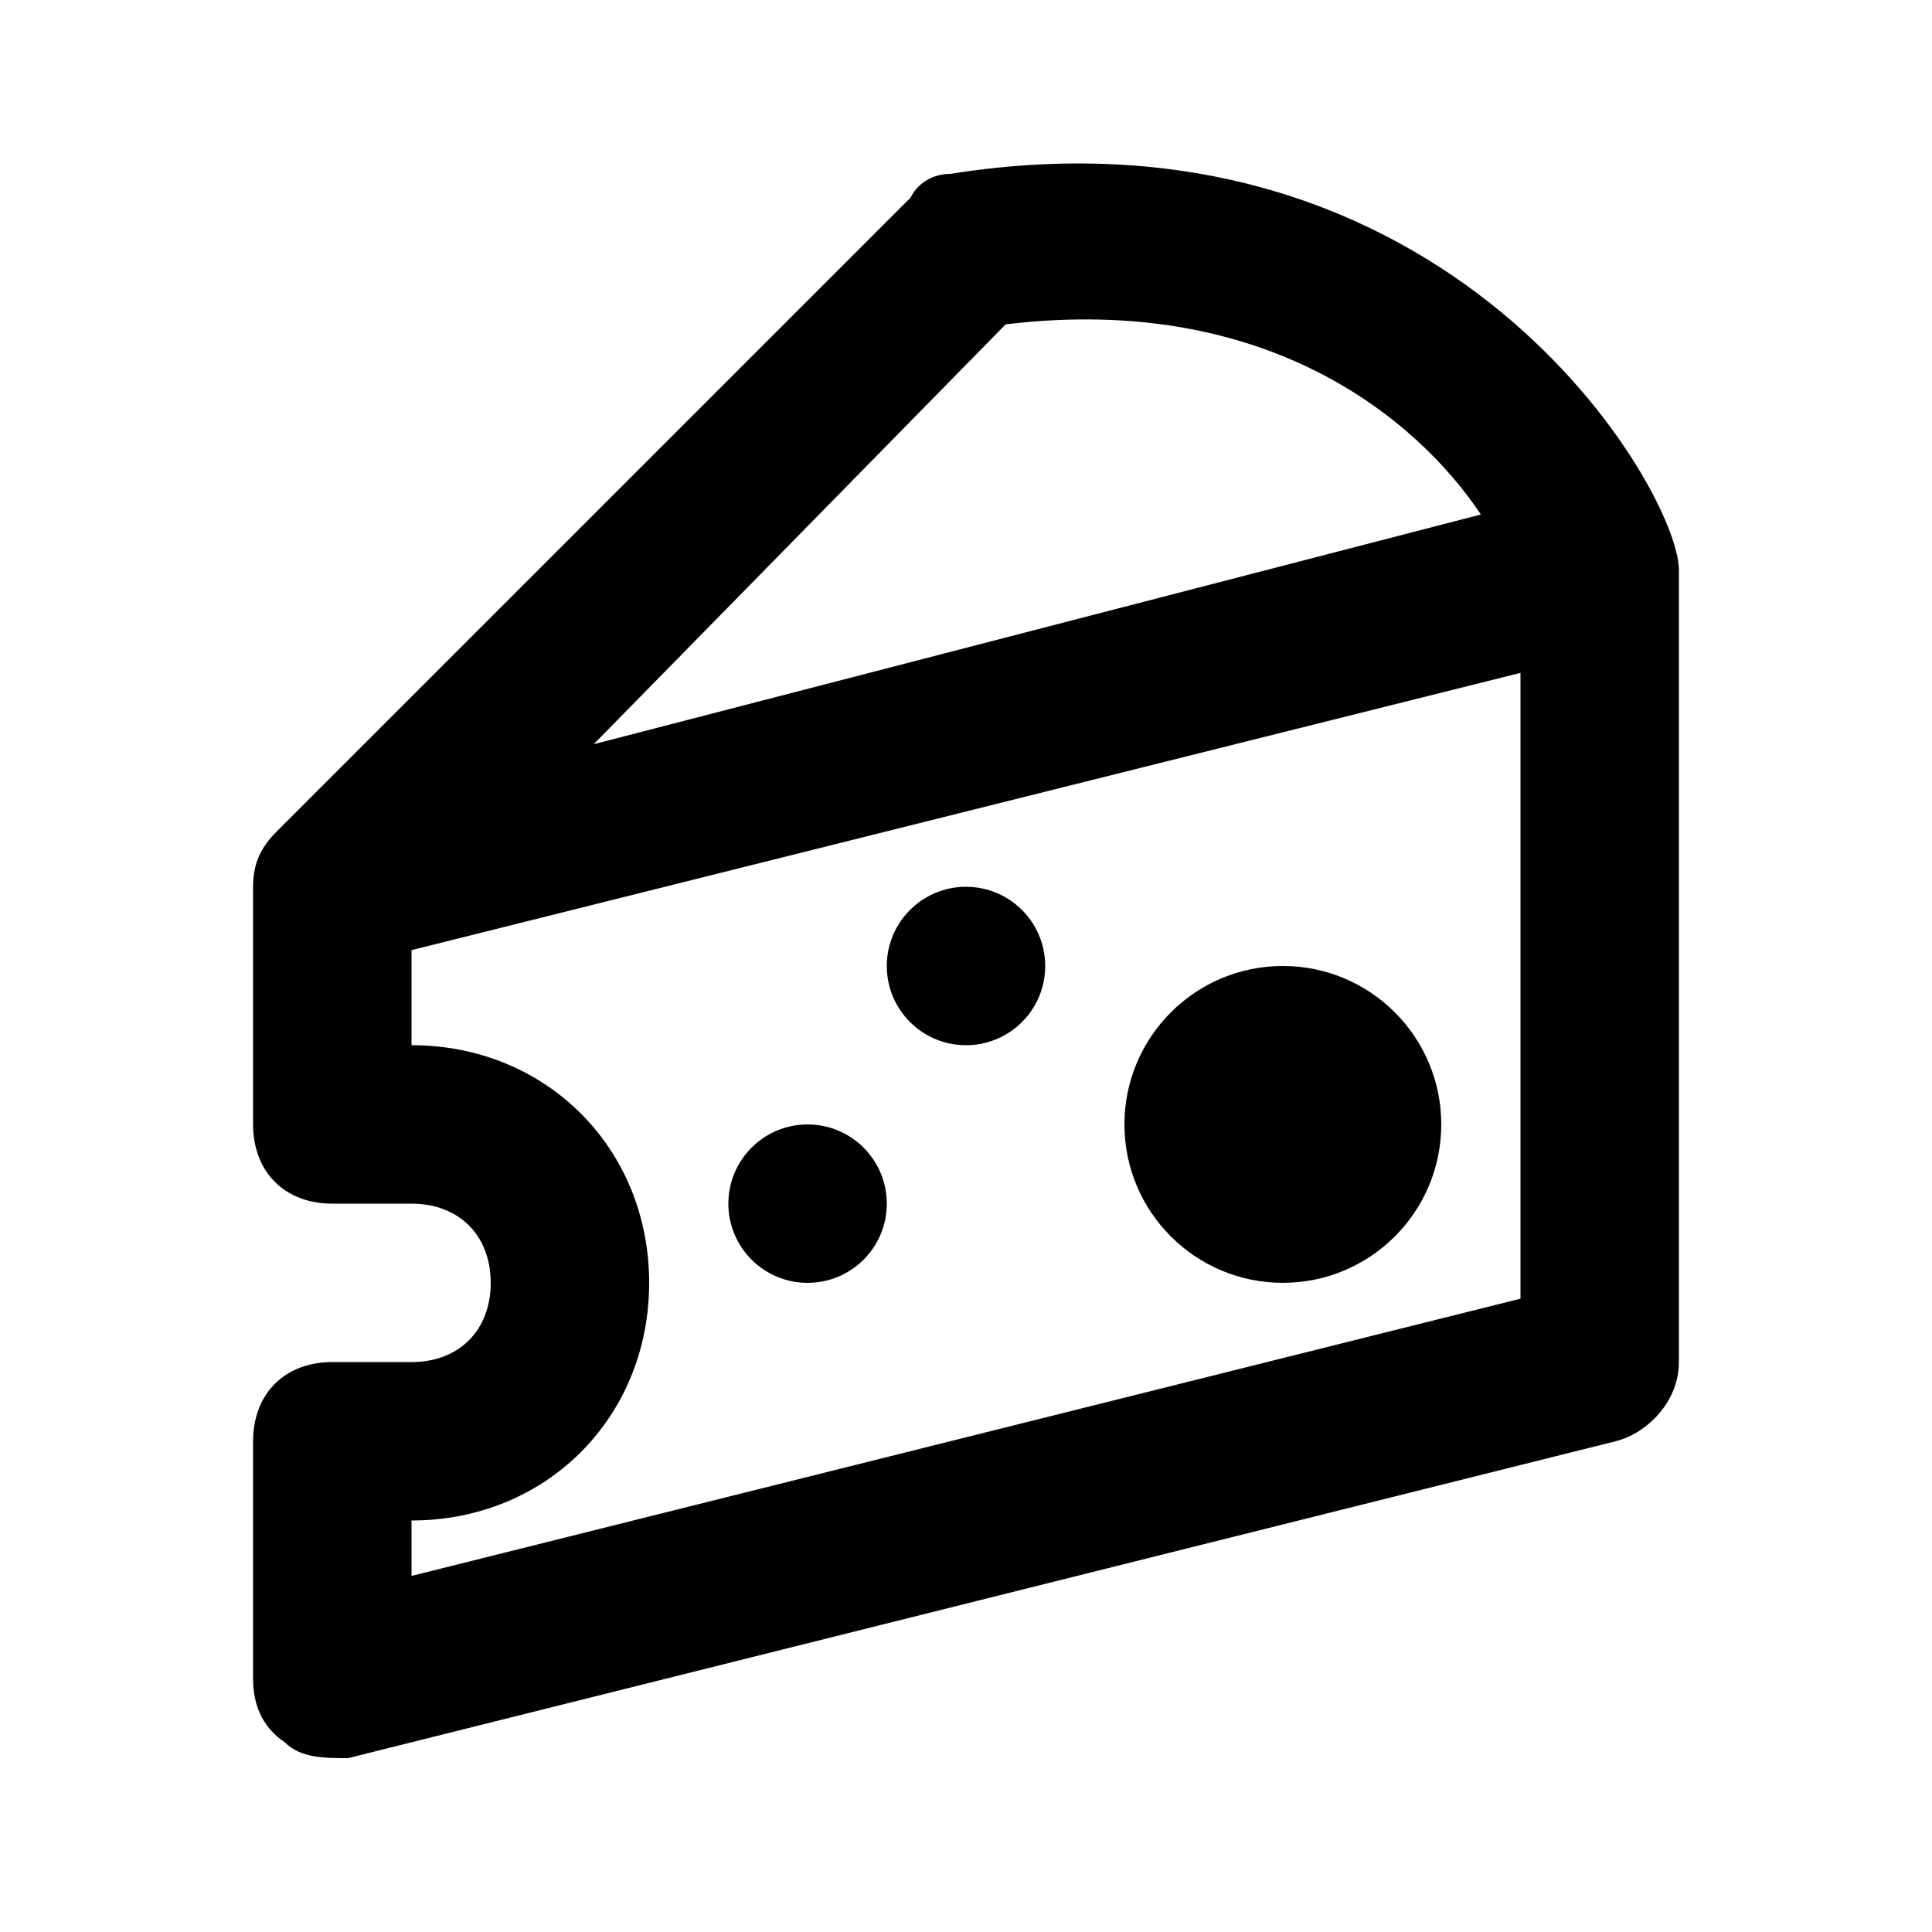
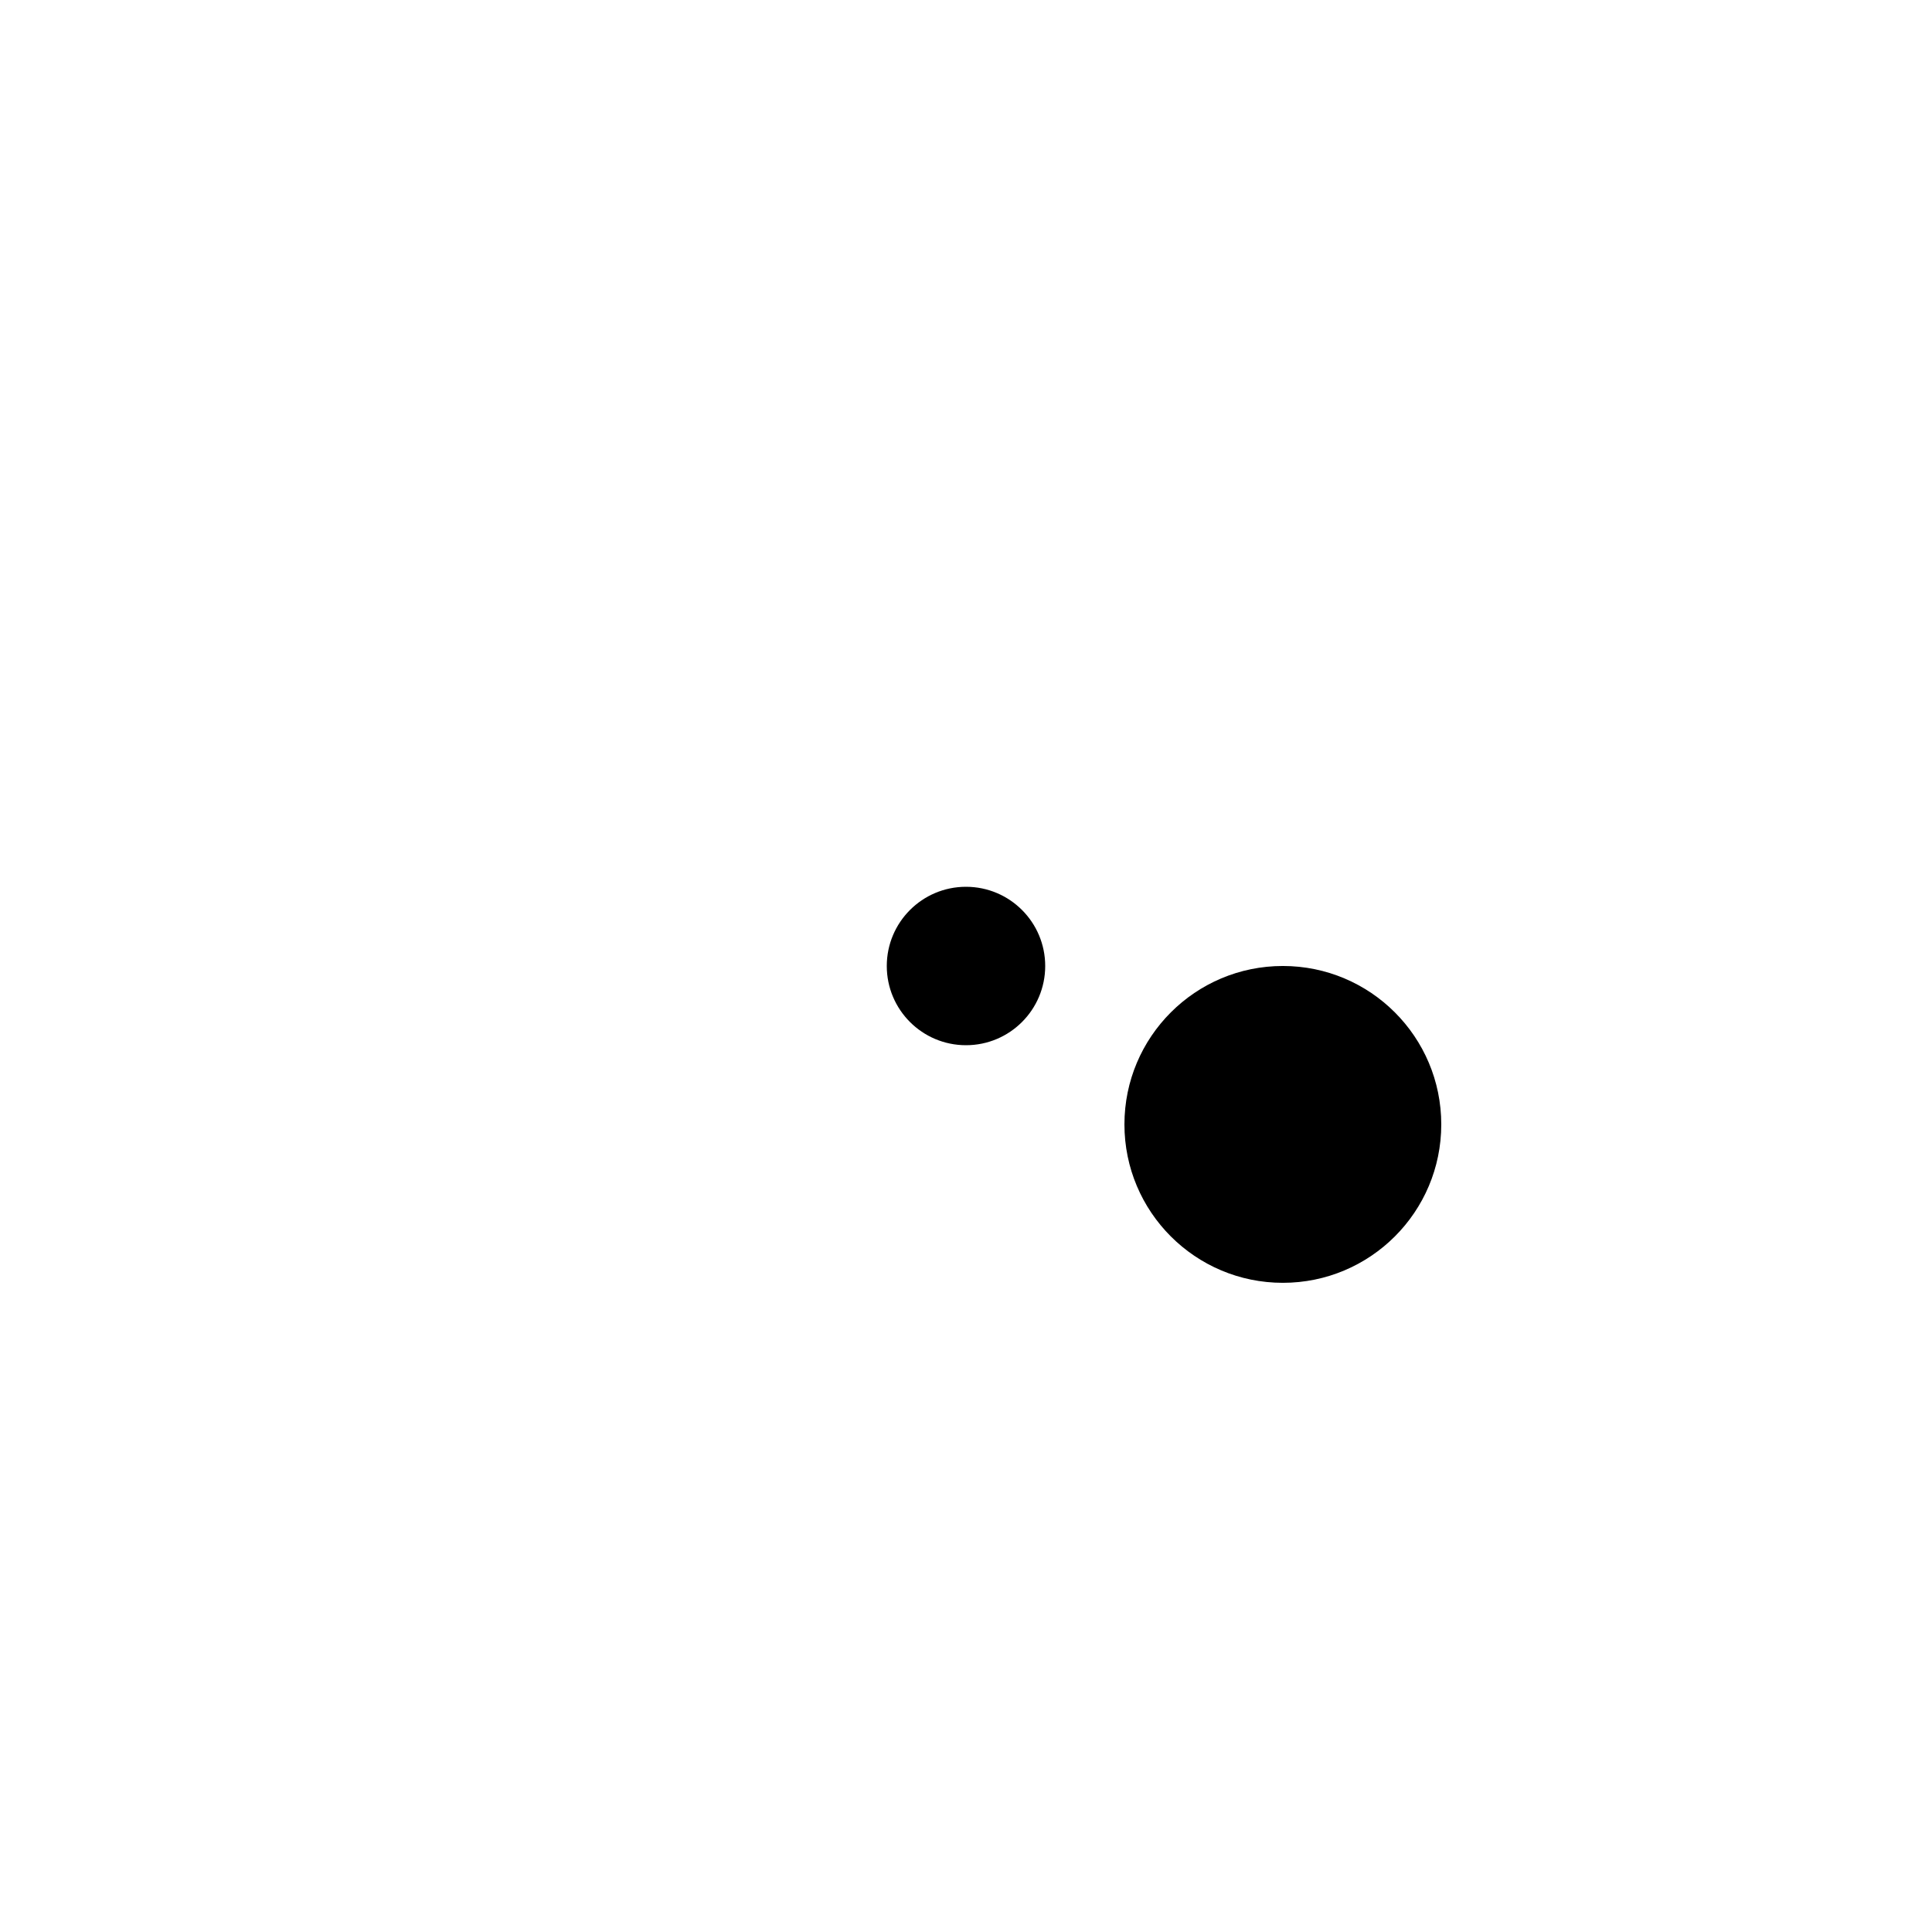
<svg xmlns="http://www.w3.org/2000/svg" fill="#000000" width="800px" height="800px" version="1.1" viewBox="144 144 512 512">
  <g>
-     <path d="m395.8 190.08c-4.199 0-8.398 2.098-10.496 6.297l-167.94 167.94c-4.199 4.199-6.297 8.395-6.297 14.695v62.977c0 12.594 8.398 20.992 20.992 20.992h20.992c12.594 0 20.992 8.398 20.992 20.992s-8.398 20.992-20.992 20.992l-20.992-0.004c-12.594 0-20.992 8.398-20.992 20.992v62.977c0 6.297 2.098 12.594 8.398 16.793 4.195 4.199 10.492 4.199 16.793 4.199l335.87-83.969c8.398-2.098 16.793-10.496 16.793-20.992v-209.92c0-20.992-60.875-125.95-193.12-104.96zm14.695 39.883c69.273-8.398 109.16 25.191 125.95 50.383l-235.11 60.879zm136.45 258.2-293.89 73.473v-14.695c35.688 0 62.977-27.289 62.977-62.977s-27.289-62.977-62.977-62.977v-25.191l293.89-73.473z" />
    <path d="m525.95 441.98c0 23.184-18.797 41.98-41.984 41.98-23.184 0-41.98-18.797-41.98-41.98 0-23.188 18.797-41.984 41.98-41.984 23.188 0 41.984 18.797 41.984 41.984" />
-     <path d="m379.01 462.98c0 11.59-9.398 20.988-20.992 20.988s-20.992-9.398-20.992-20.988c0-11.594 9.398-20.992 20.992-20.992s20.992 9.398 20.992 20.992" />
    <path d="m420.99 400c0 11.594-9.398 20.992-20.992 20.992s-20.992-9.398-20.992-20.992 9.398-20.992 20.992-20.992 20.992 9.398 20.992 20.992" />
  </g>
</svg>